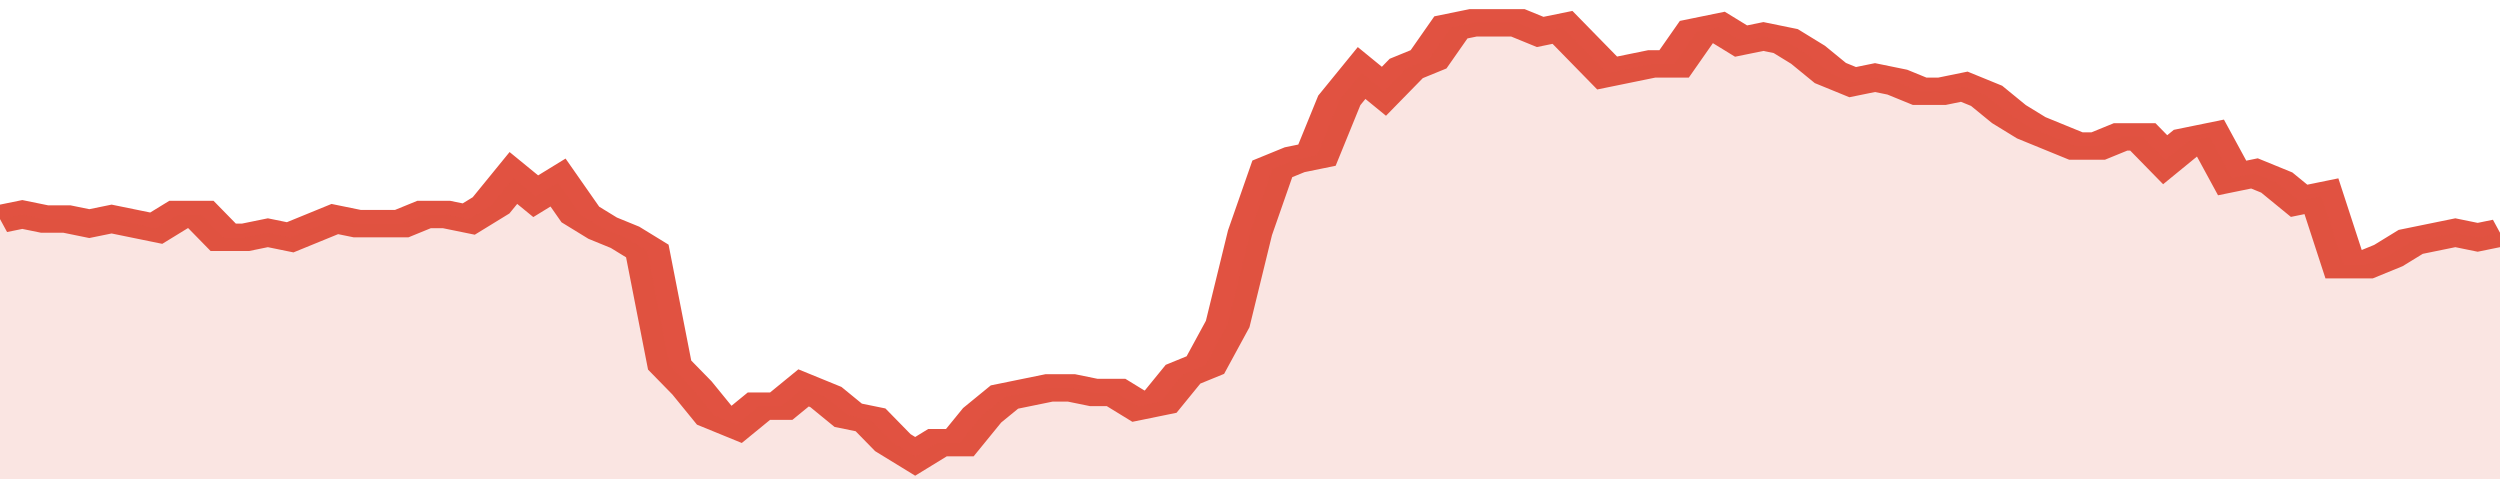
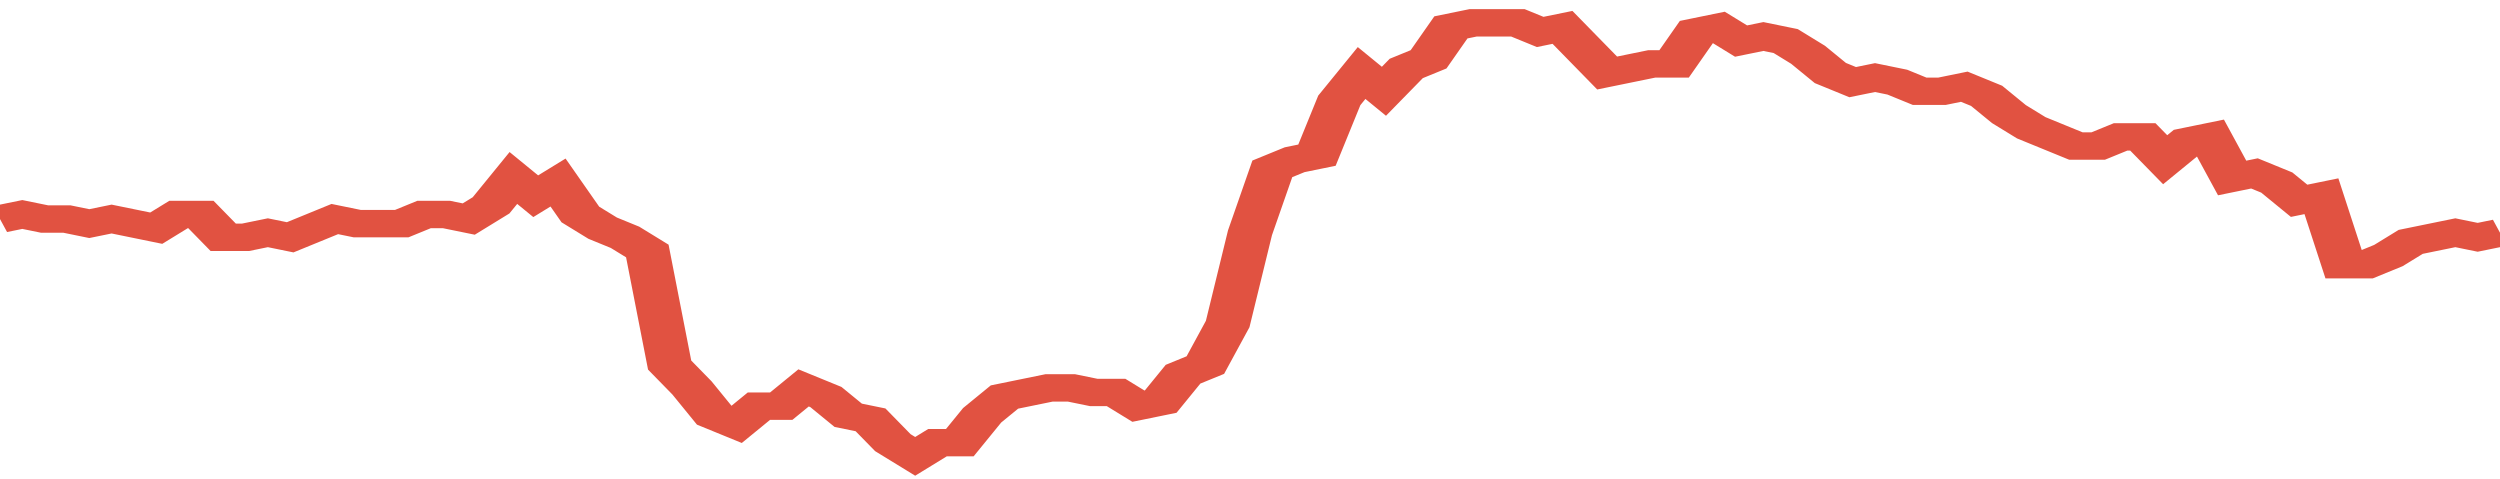
<svg xmlns="http://www.w3.org/2000/svg" viewBox="0 0 336 105" width="120" height="23" preserveAspectRatio="none">
  <polyline fill="none" stroke="#E15241" stroke-width="6" points="0, 48 3, 47 6, 48 9, 48 12, 49 15, 48 18, 49 21, 50 24, 47 27, 47 30, 52 33, 52 36, 51 39, 52 42, 50 45, 48 48, 49 51, 49 54, 49 57, 47 60, 47 63, 48 66, 45 69, 39 72, 43 75, 40 78, 47 81, 50 84, 52 87, 55 90, 80 93, 85 96, 91 99, 93 102, 89 105, 89 108, 85 111, 87 114, 91 117, 92 120, 97 123, 100 126, 97 129, 97 132, 91 135, 87 138, 86 141, 85 144, 85 147, 86 150, 86 153, 89 156, 88 159, 82 162, 80 165, 71 168, 51 171, 37 174, 35 177, 34 180, 22 183, 16 186, 20 189, 15 192, 13 195, 6 198, 5 201, 5 204, 5 207, 7 210, 6 213, 11 216, 16 219, 15 222, 14 225, 14 228, 7 231, 6 234, 9 237, 8 240, 9 243, 12 246, 16 249, 18 252, 17 255, 18 258, 20 261, 20 264, 19 267, 21 270, 25 273, 28 276, 30 279, 32 282, 32 285, 30 288, 30 291, 35 294, 31 297, 30 300, 39 303, 38 306, 40 309, 44 312, 43 315, 58 318, 58 321, 56 324, 53 327, 52 330, 51 333, 52 336, 51 336, 51 "> </polyline>
-   <polygon fill="#E15241" opacity="0.15" points="0, 105 0, 48 3, 47 6, 48 9, 48 12, 49 15, 48 18, 49 21, 50 24, 47 27, 47 30, 52 33, 52 36, 51 39, 52 42, 50 45, 48 48, 49 51, 49 54, 49 57, 47 60, 47 63, 48 66, 45 69, 39 72, 43 75, 40 78, 47 81, 50 84, 52 87, 55 90, 80 93, 85 96, 91 99, 93 102, 89 105, 89 108, 85 111, 87 114, 91 117, 92 120, 97 123, 100 126, 97 129, 97 132, 91 135, 87 138, 86 141, 85 144, 85 147, 86 150, 86 153, 89 156, 88 159, 82 162, 80 165, 71 168, 51 171, 37 174, 35 177, 34 180, 22 183, 16 186, 20 189, 15 192, 13 195, 6 198, 5 201, 5 204, 5 207, 7 210, 6 213, 11 216, 16 219, 15 222, 14 225, 14 228, 7 231, 6 234, 9 237, 8 240, 9 243, 12 246, 16 249, 18 252, 17 255, 18 258, 20 261, 20 264, 19 267, 21 270, 25 273, 28 276, 30 279, 32 282, 32 285, 30 288, 30 291, 35 294, 31 297, 30 300, 39 303, 38 306, 40 309, 44 312, 43 315, 58 318, 58 321, 56 324, 53 327, 52 330, 51 333, 52 336, 51 336, 105 " />
</svg>